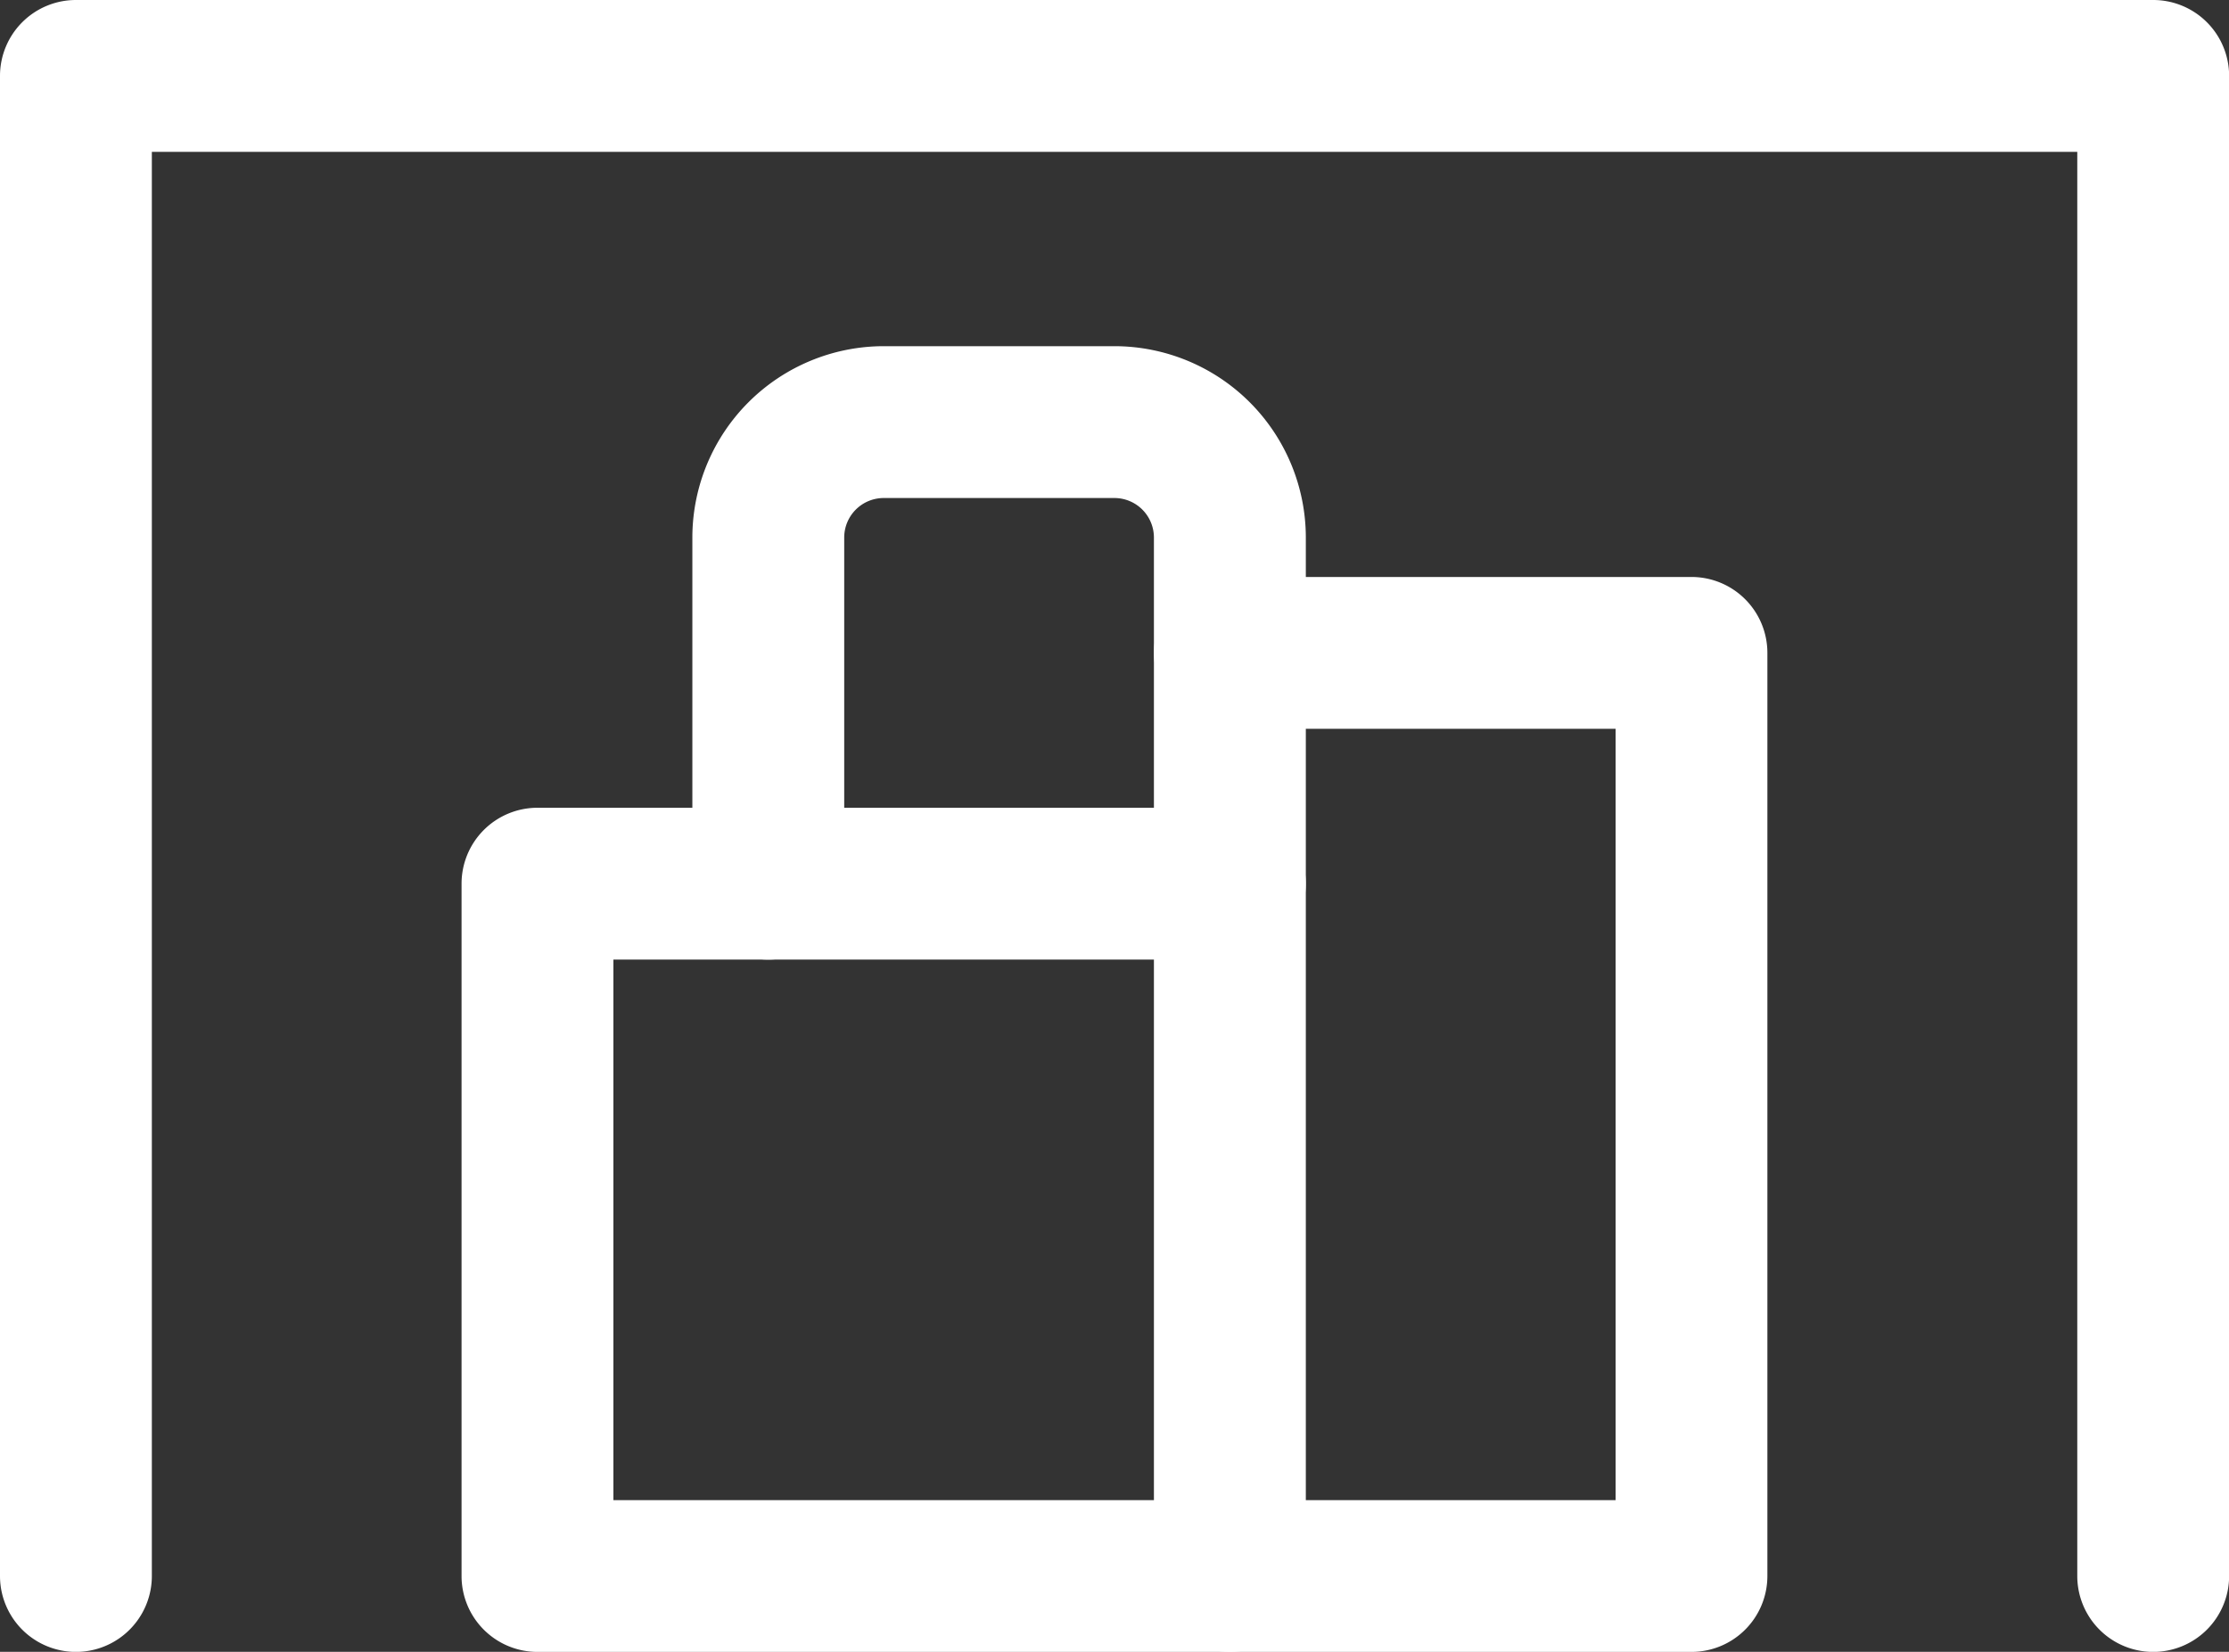
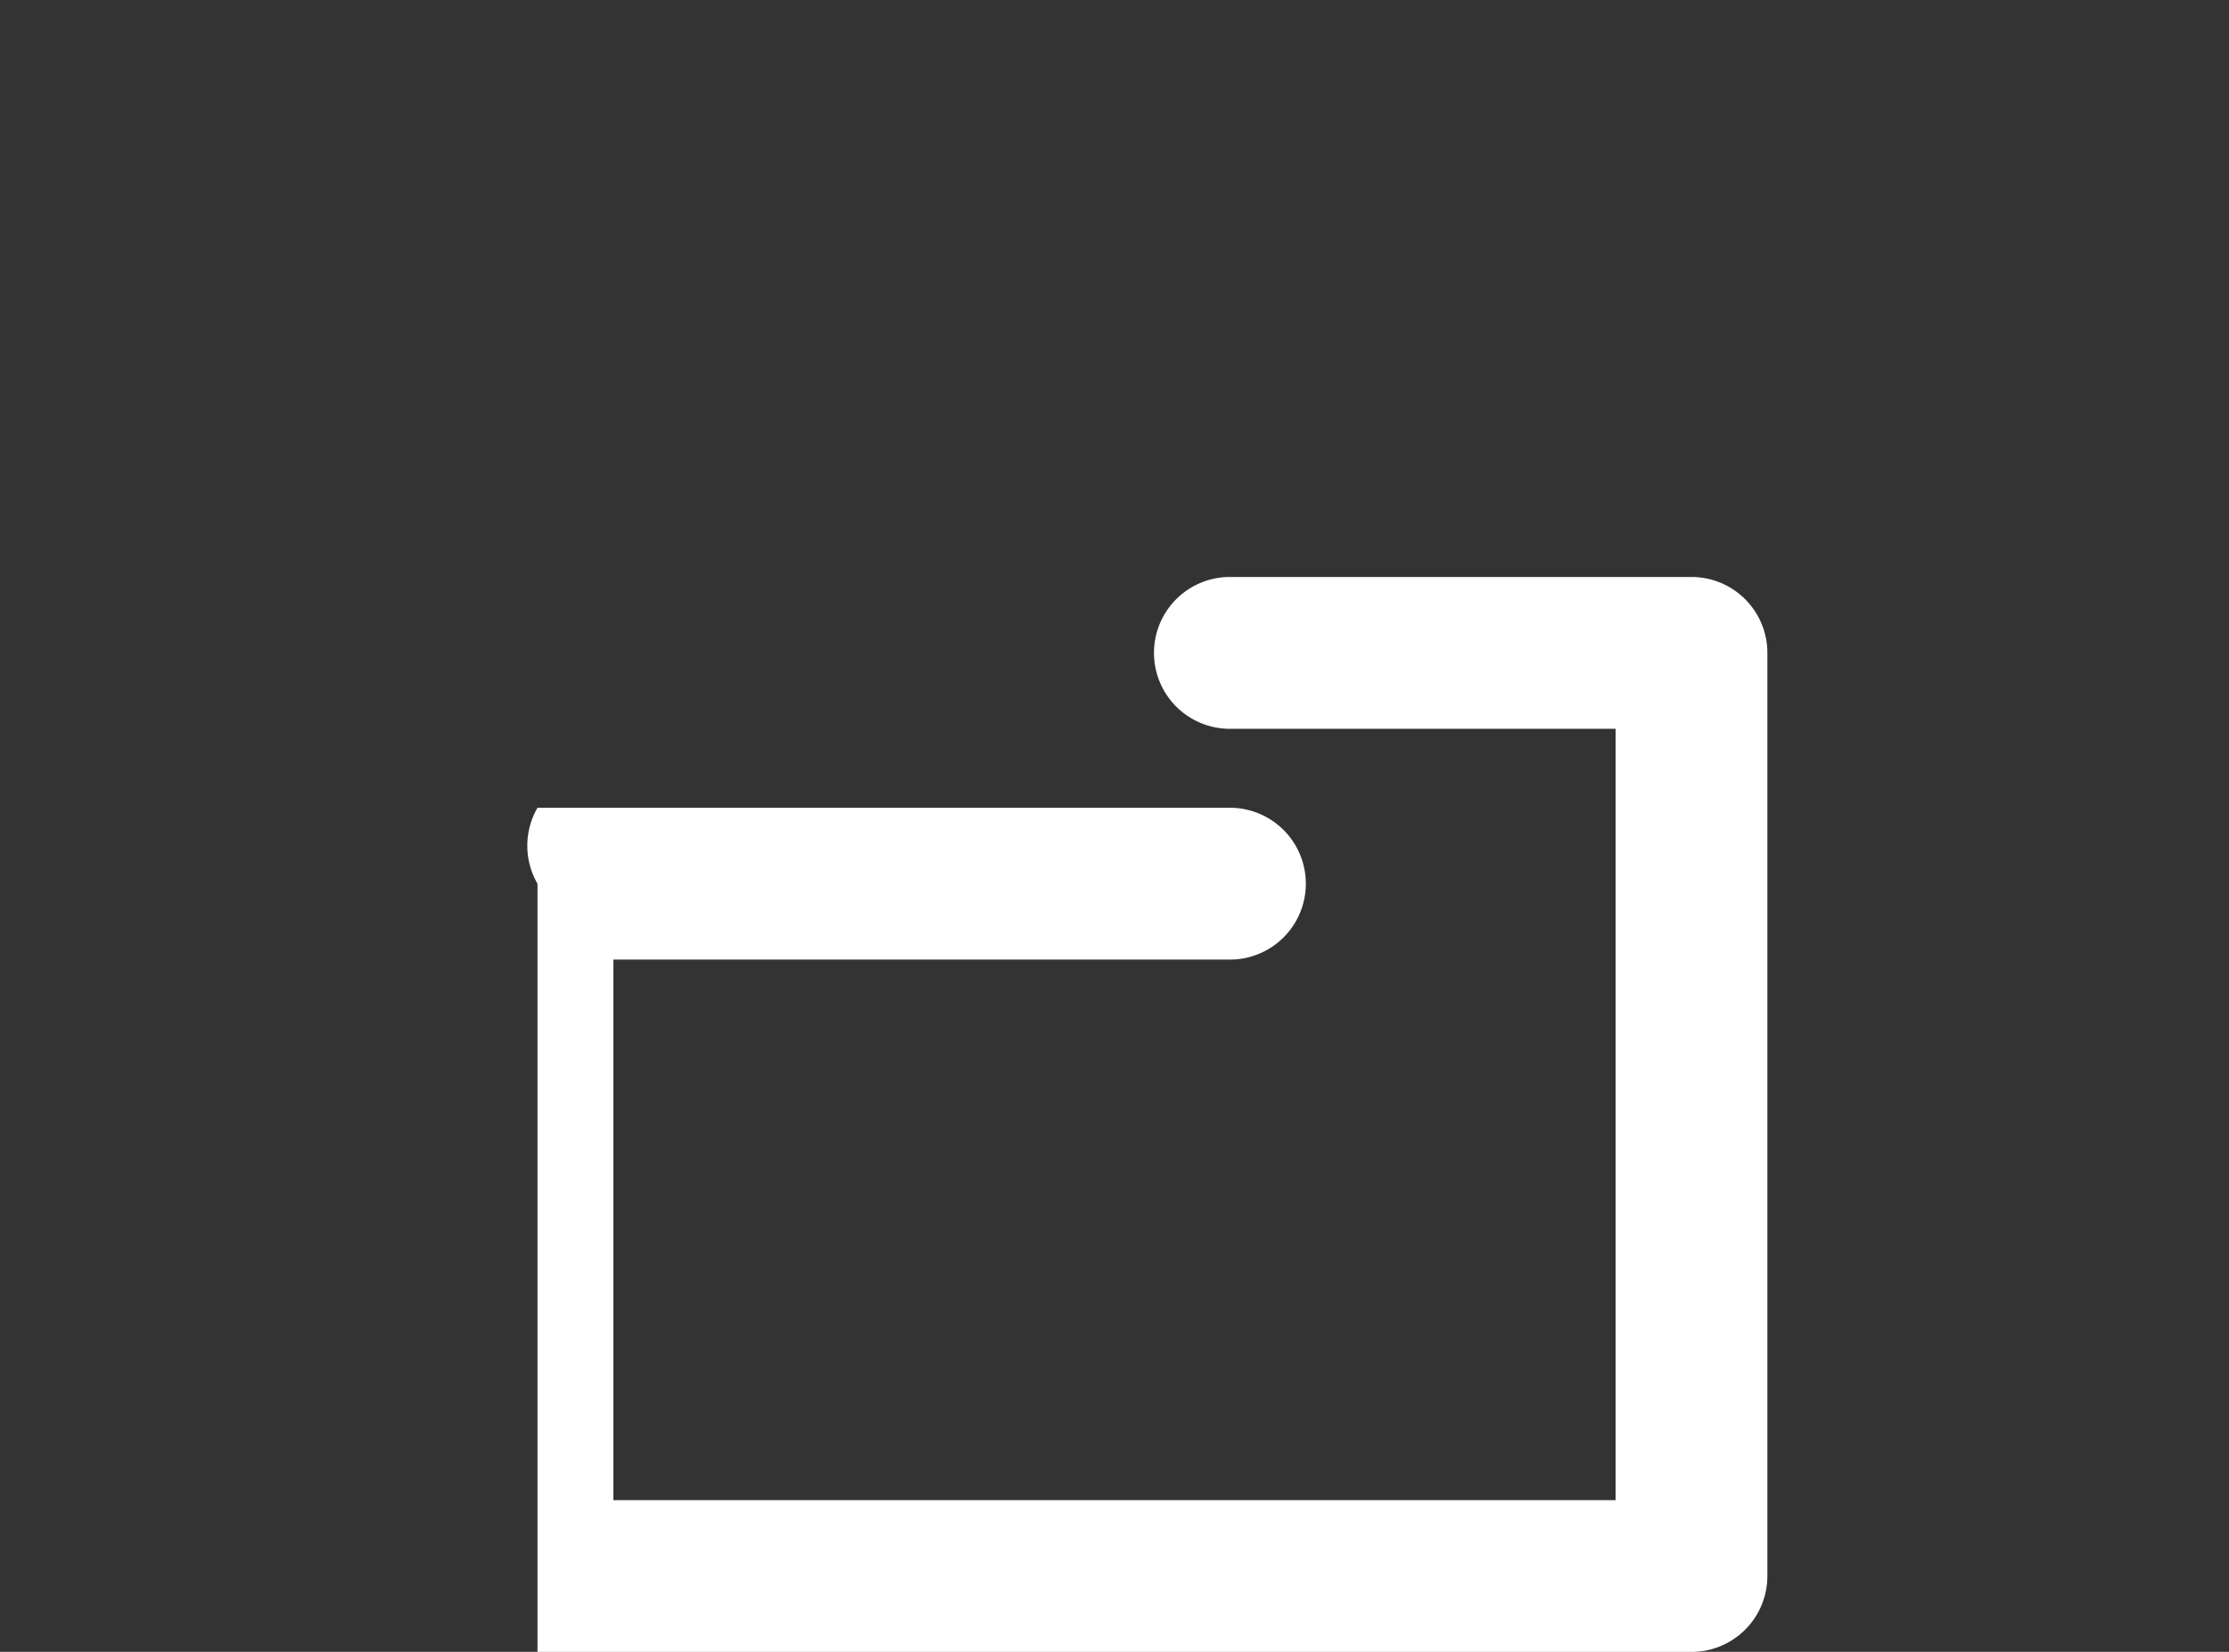
<svg xmlns="http://www.w3.org/2000/svg" width="36.698" height="27.198" viewBox="0 0 36.698 27.198">
  <rect x="0" y="0" width="36.698" height="27.198" fill="#333333" stroke="none" />
  <g transform="translate(-34.963 -38.72)">
-     <path d="M37.2,34.318a1.25,1.25,0,0,1-1.25-1.25V9.619H4.25V33.068a1.25,1.25,0,0,1-2.5,0V8.369A1.25,1.25,0,0,1,3,7.119H37.2a1.25,1.25,0,0,1,1.25,1.25v24.7A1.25,1.25,0,0,1,37.2,34.318Z" transform="translate(33.213 31.601)" fill="#fff" />
-     <path d="M26,29.449H7A1.25,1.25,0,0,1,5.75,28.2V16.8A1.25,1.25,0,0,1,7,15.55H18.4a1.25,1.25,0,0,1,0,2.5H8.25v8.9h16.5V14.25H18.4a1.25,1.25,0,0,1,0-2.5H26A1.25,1.25,0,0,1,27.249,13V28.2A1.25,1.25,0,0,1,26,29.449Z" transform="translate(36.812 36.47)" fill="#fff" />
-     <path d="M16.6,31.249A1.25,1.25,0,0,1,15.349,30V12.9a.651.651,0,0,0-.65-.65H10.9a.651.651,0,0,0-.65.65v5.7a1.25,1.25,0,1,1-2.5,0V12.9A3.153,3.153,0,0,1,10.9,9.75h3.8a3.153,3.153,0,0,1,3.15,3.15V30A1.25,1.25,0,0,1,16.6,31.249Z" transform="translate(38.612 34.67)" fill="#fff" />
+     <path d="M26,29.449H7V16.8A1.25,1.25,0,0,1,7,15.55H18.4a1.25,1.25,0,0,1,0,2.5H8.25v8.9h16.5V14.25H18.4a1.25,1.25,0,0,1,0-2.5H26A1.25,1.25,0,0,1,27.249,13V28.2A1.25,1.25,0,0,1,26,29.449Z" transform="translate(36.812 36.47)" fill="#fff" />
  </g>
</svg>